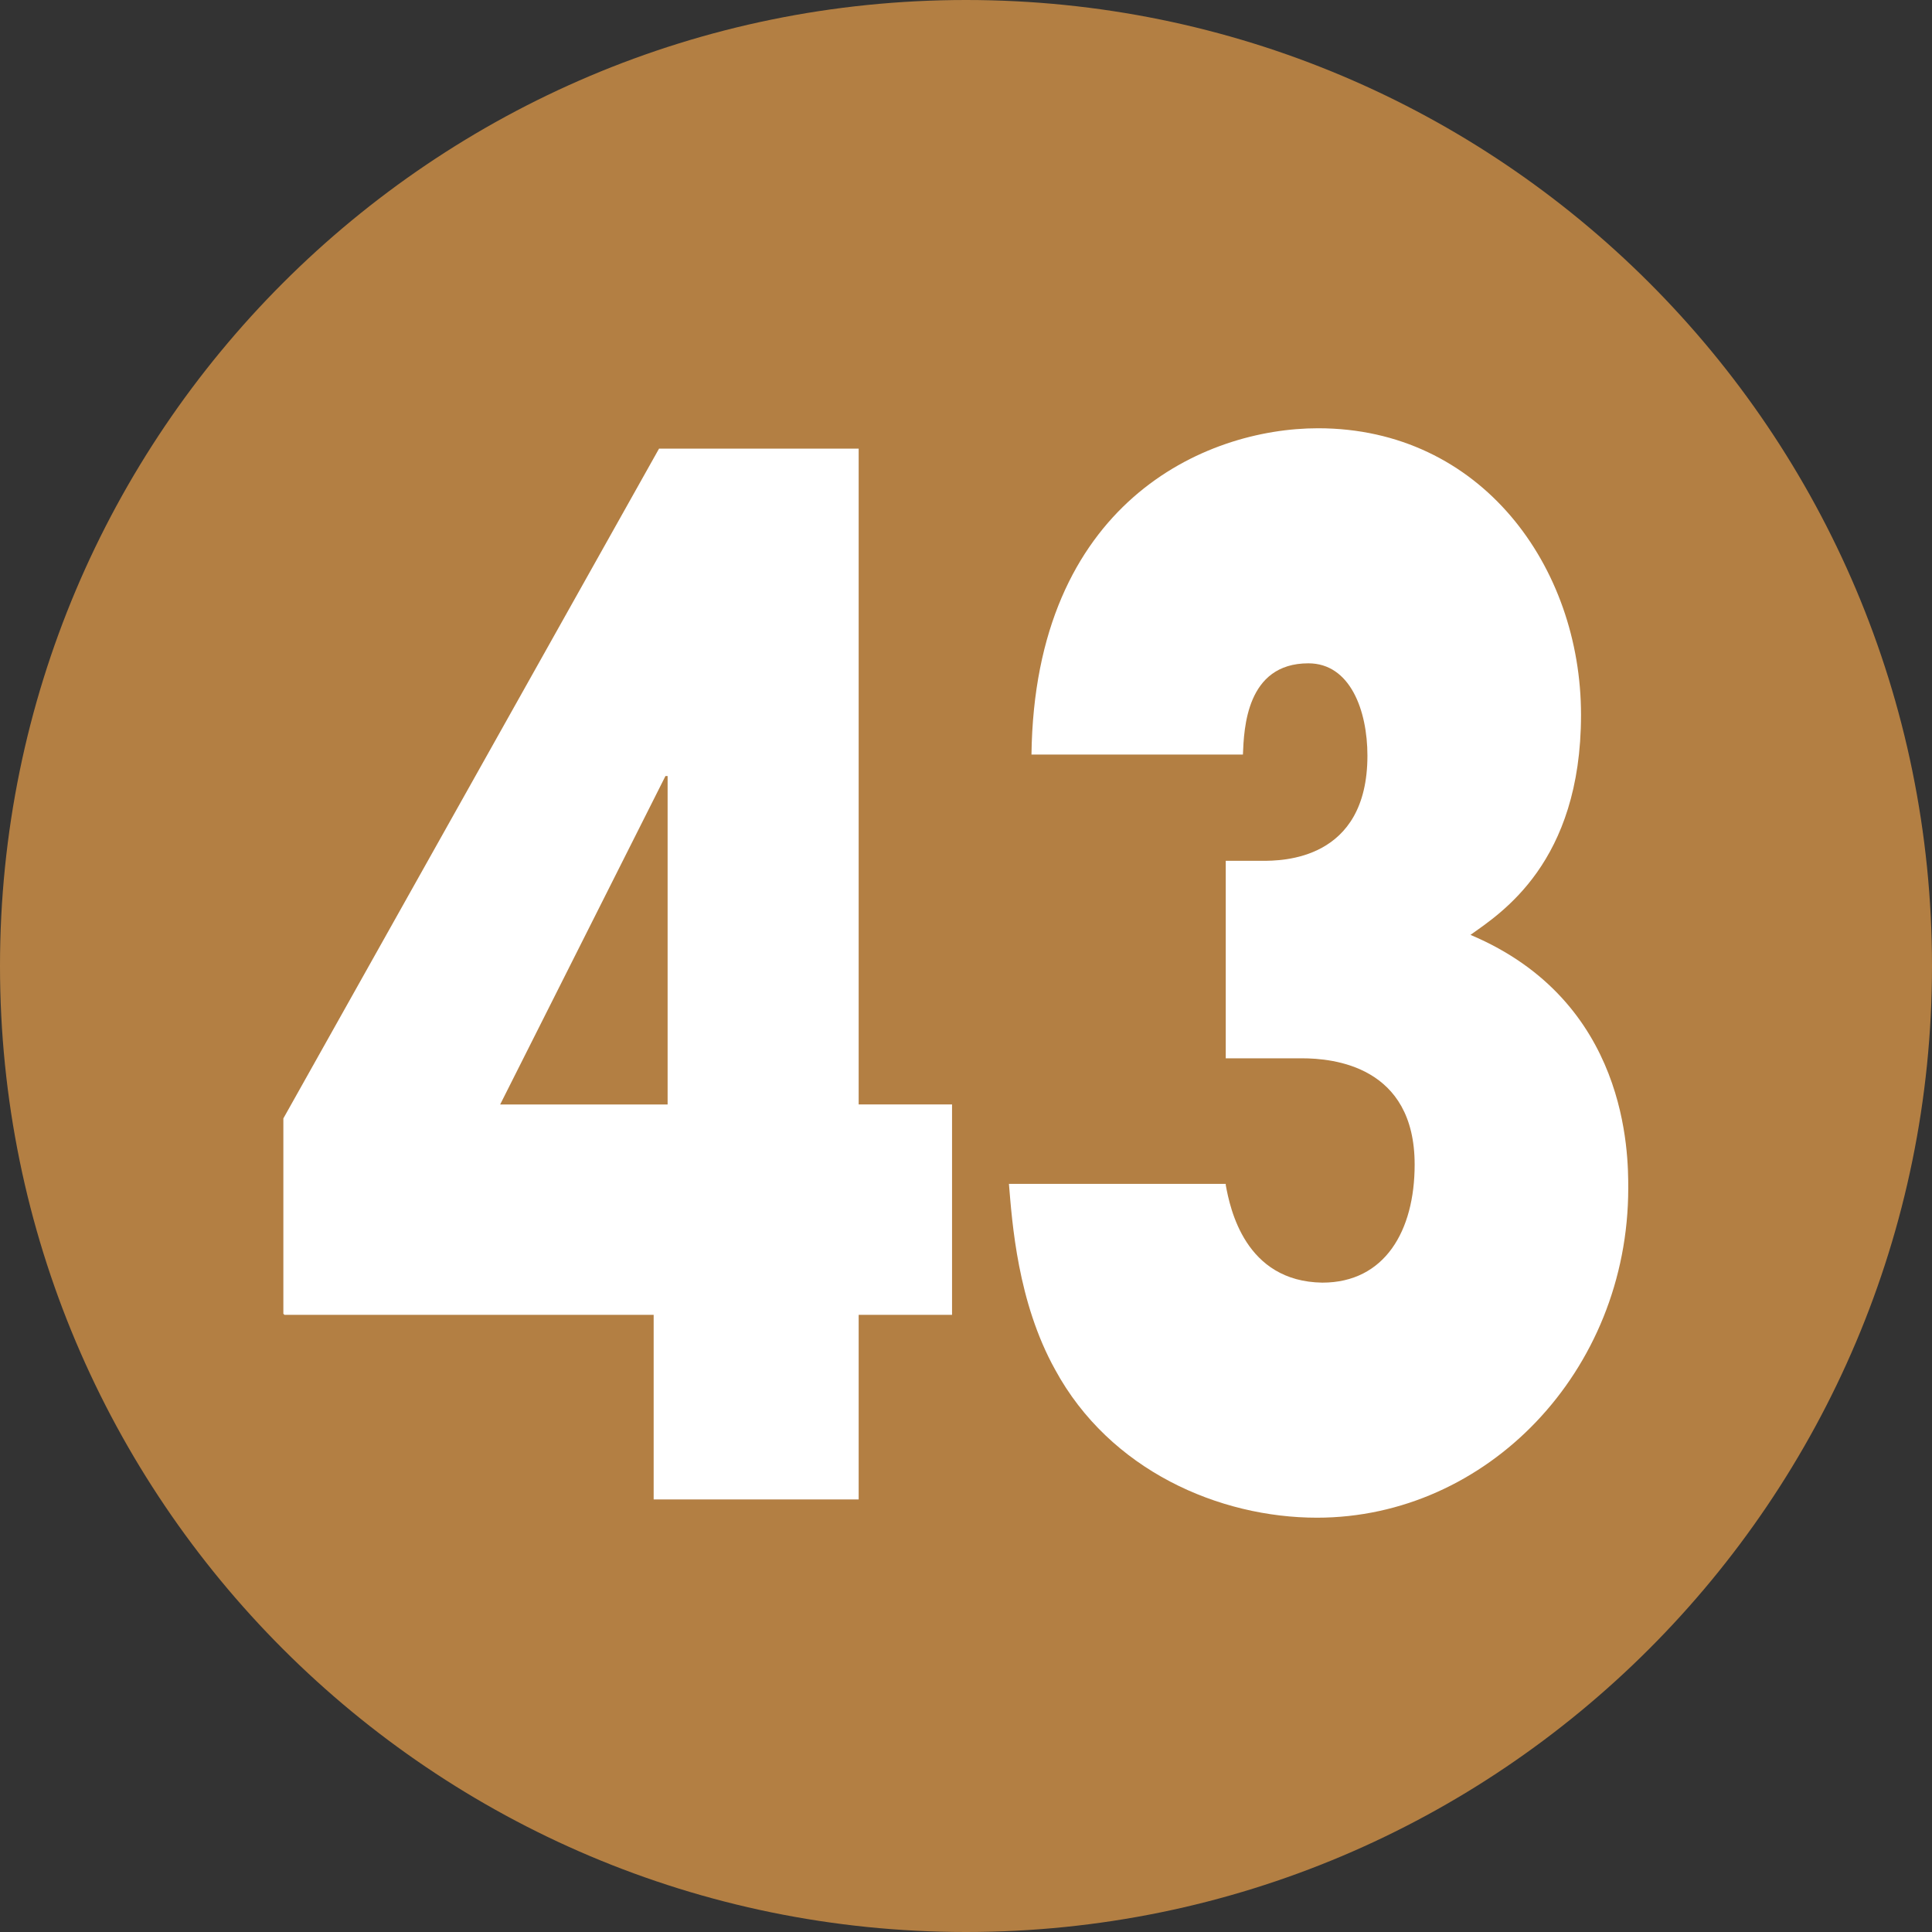
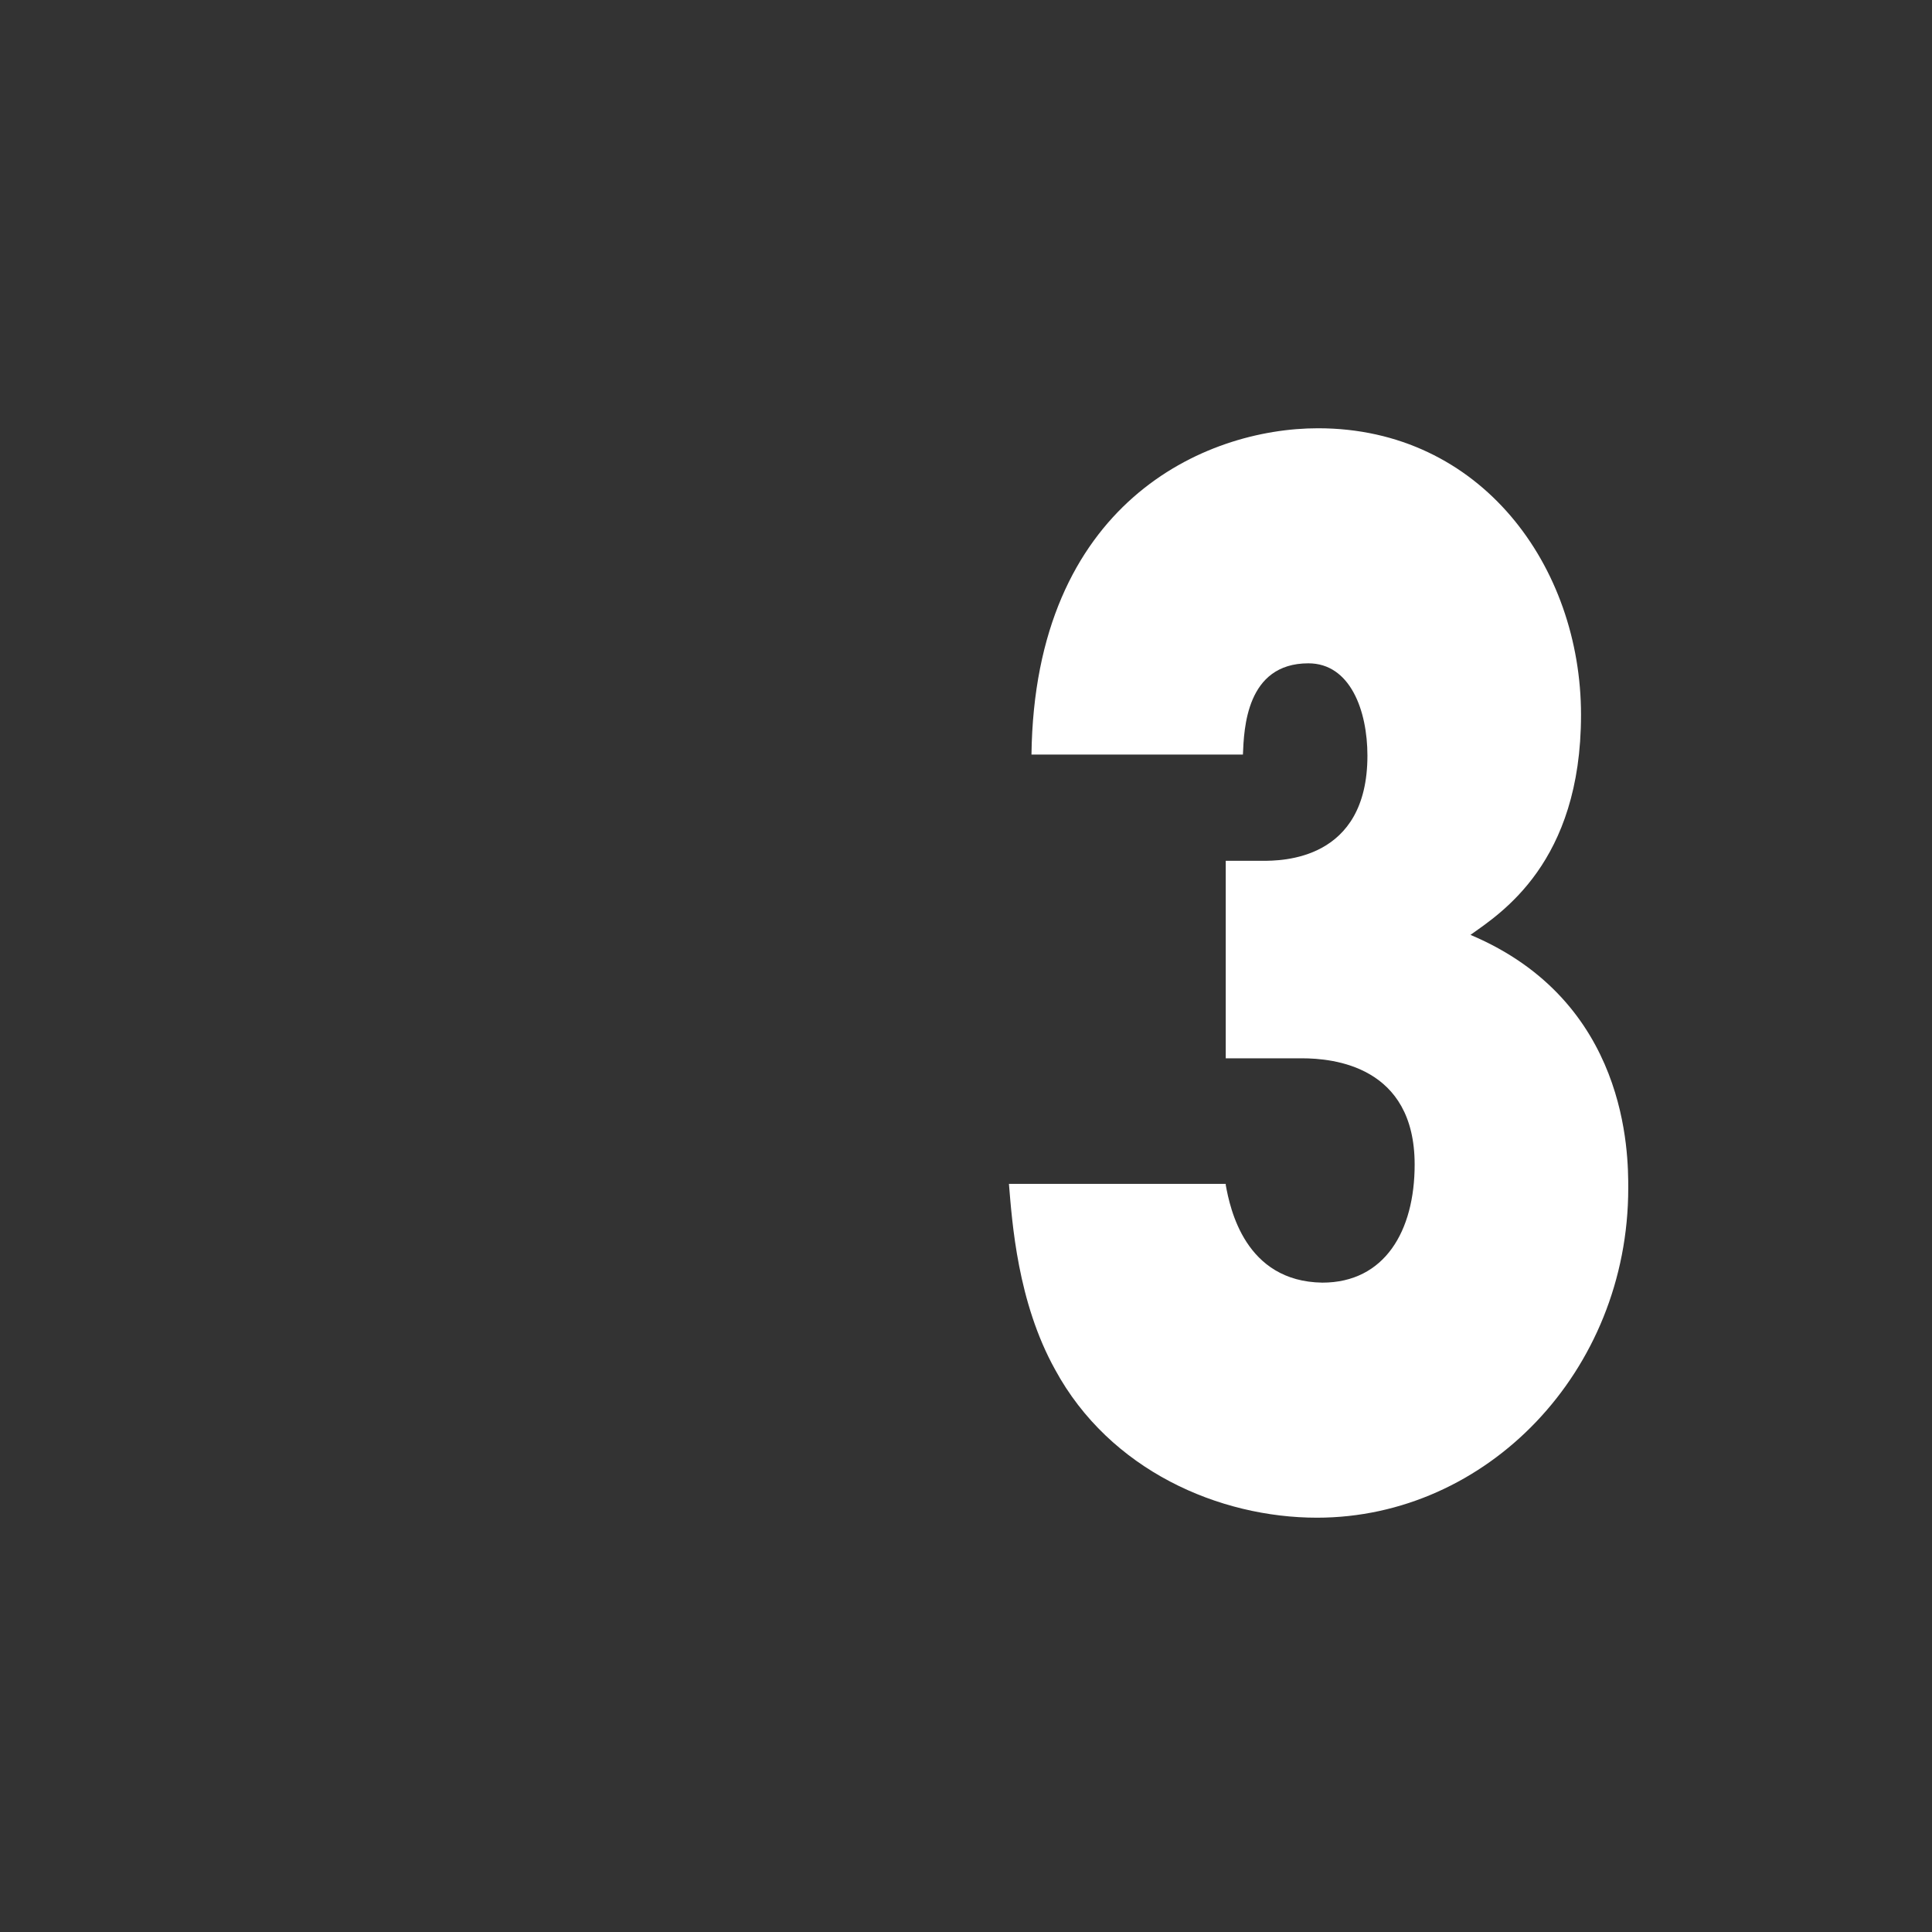
<svg xmlns="http://www.w3.org/2000/svg" id="_レイヤー_2" data-name="レイヤー 2" width="18" height="18" viewBox="0 0 18 18">
  <rect x="0" y="0" width="18" height="18" fill="#333333" stroke="none" />
  <defs>
    <style>
      .cls-1 {
        fill: #b37f43;
      }

      .cls-1, .cls-2 {
        stroke-width: 0px;
      }

      .cls-2 {
        fill: #fff;
      }
    </style>
  </defs>
  <g id="_合番" data-name="合番">
    <g>
-       <path class="cls-1" d="M18,9c0,4.97-4.03,9-9,9S0,13.97,0,9,4.03,0,9,0s9,4.02,9,9Z" />
      <g>
-         <path class="cls-2" d="M2.64,12.24v-1.82l3.5-6.24h1.86v6.11h.87v1.96h-.87v1.72h-1.91v-1.72h-3.44ZM6.22,10.29v-3.06h-.02l-1.54,3.06h1.56Z" />
        <path class="cls-2" d="M11.42,11.04c.04.22.18.9.9.91.58,0,.86-.48.86-1.1,0-.92-.76-.99-1.05-.99h-.71v-1.84h.34c.18,0,.98,0,.98-.98,0-.42-.16-.86-.55-.86-.58,0-.6.61-.61.85h-1.97c.03-2.34,1.61-3.04,2.67-3.04,1.52,0,2.45,1.29,2.45,2.67s-.75,1.85-1.03,2.05c1.47.62,1.47,2.04,1.47,2.36,0,1.71-1.32,3.07-2.9,3.07-.91,0-1.93-.44-2.44-1.38-.35-.63-.4-1.37-.43-1.73h2.02Z" />
      </g>
    </g>
  </g>
</svg>